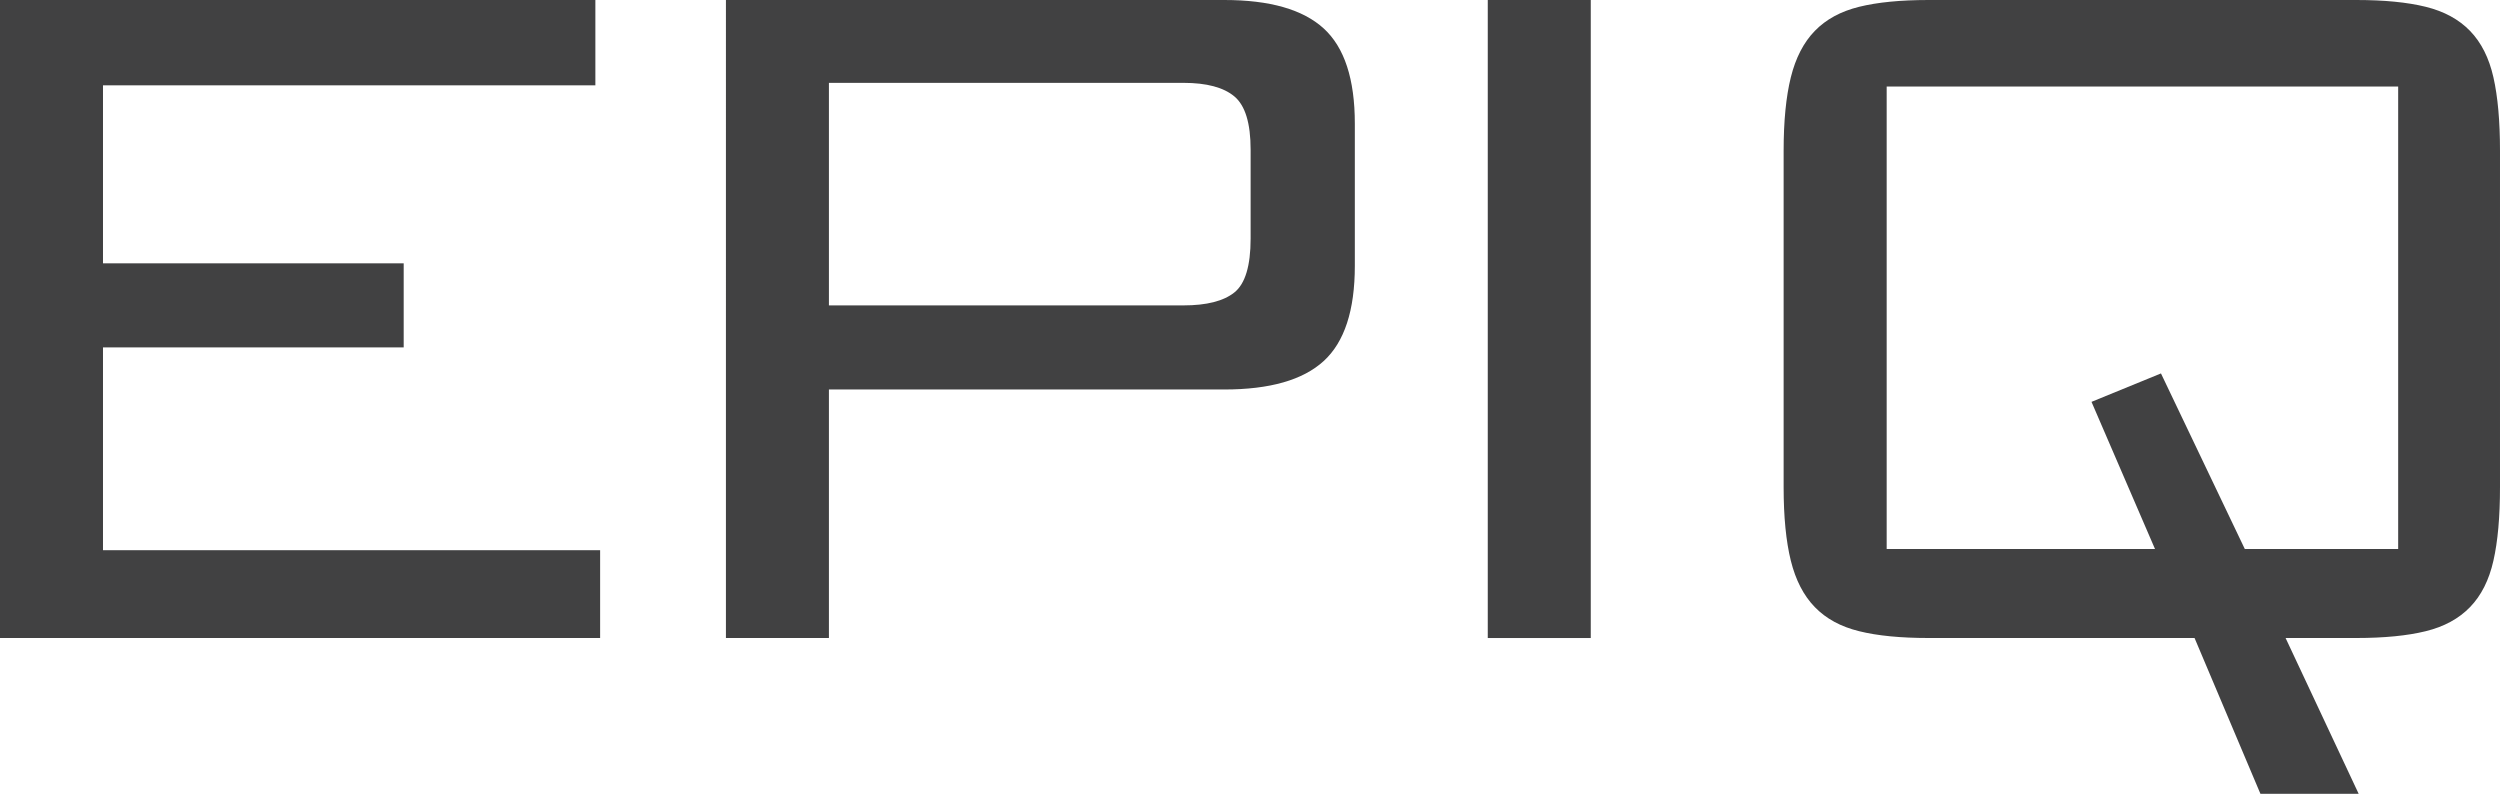
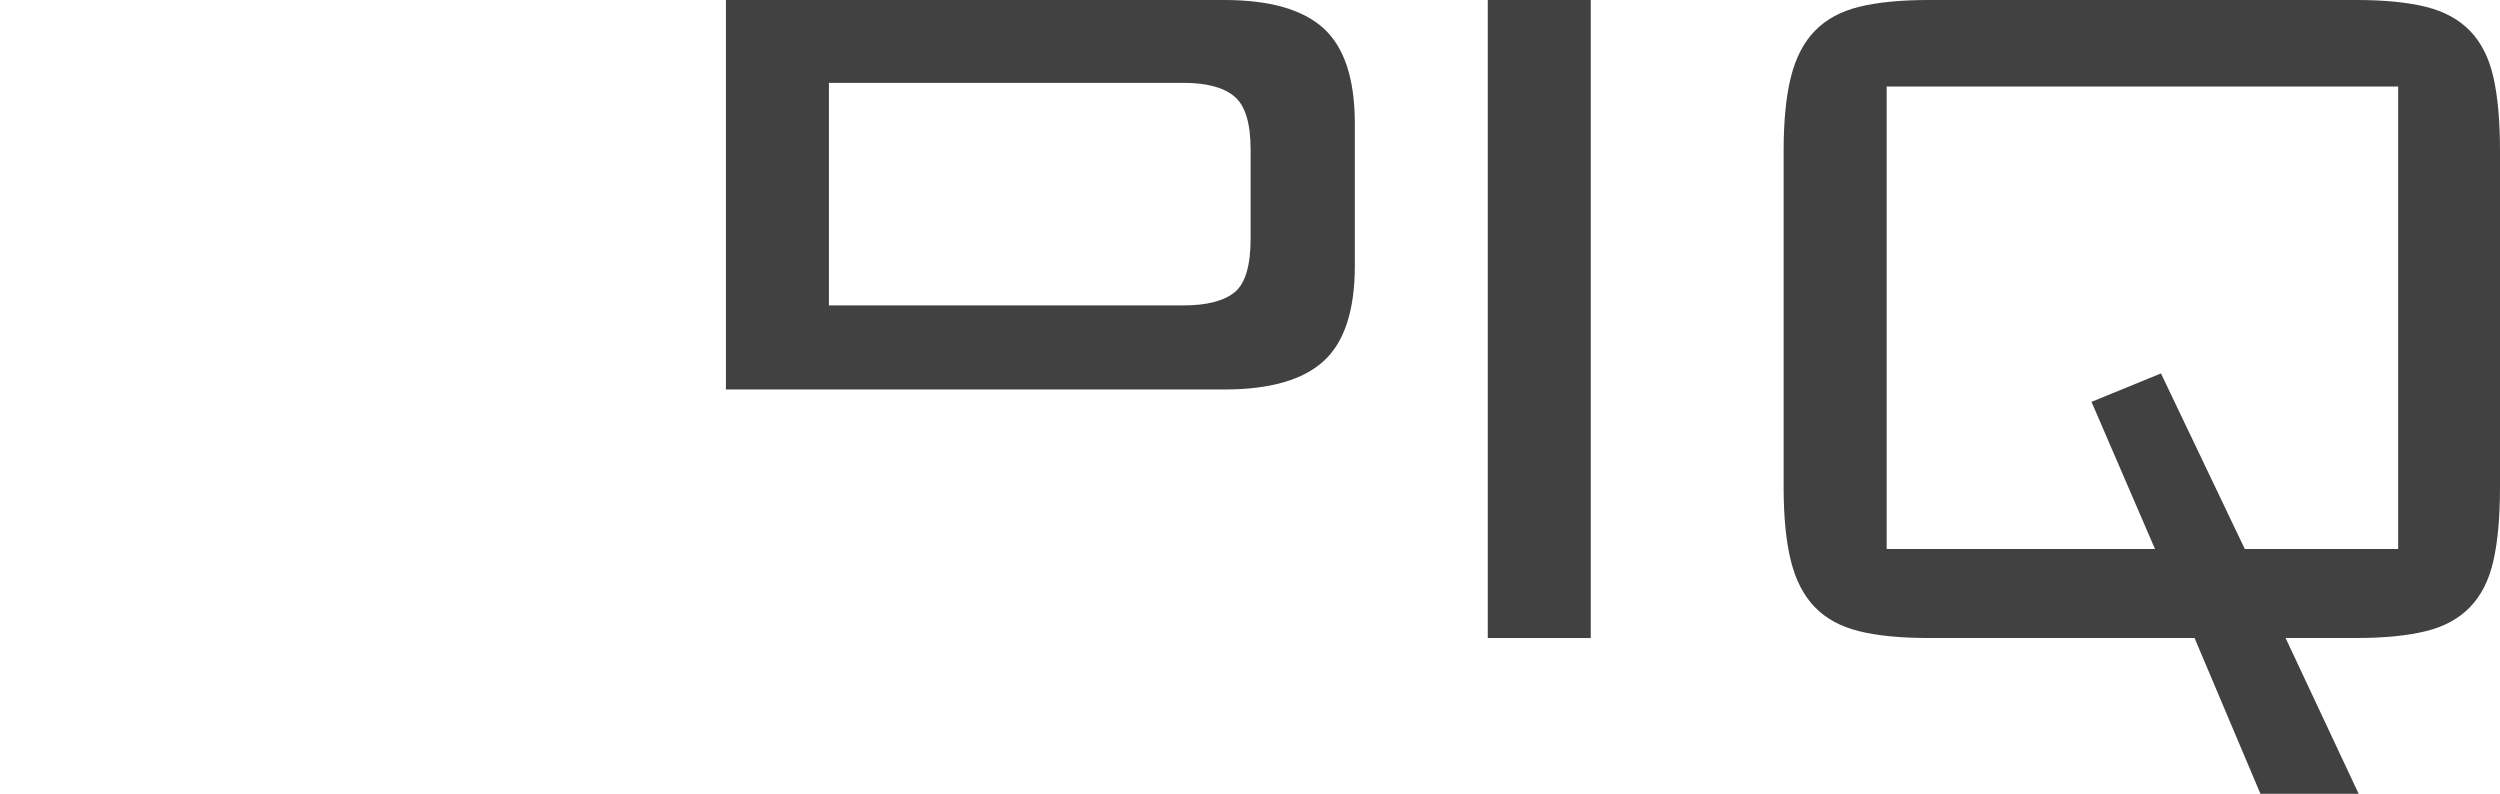
<svg xmlns="http://www.w3.org/2000/svg" version="1.1" x="0px" y="0px" width="92.602px" height="29.404px" viewBox="0 0 92.602 29.404" style="overflow:scroll;enable-background:new 0 0 92.602 29.404;" xml:space="preserve">
  <style type="text/css">
	.st0{fill:#414142;}
</style>
  <defs>
</defs>
  <g>
    <g>
-       <path class="st0" d="M0,0h22.053v3.16H3.815v6.595h11.138v3.114H3.815v7.511h18.414v3.252H0V0z" />
-       <path class="st0" d="M26.889,0h18.458c1.687,0,2.913,0.351,3.683,1.053c0.77,0.703,1.154,1.878,1.154,3.527v5.267    c0,1.649-0.385,2.825-1.154,3.527c-0.77,0.703-1.996,1.053-3.683,1.053H30.704v9.206h-3.815V0z M30.704,3.068v8.244h13.134    c0.858,0,1.486-0.16,1.886-0.481c0.399-0.32,0.6-0.985,0.6-1.992V5.542c0-0.977-0.2-1.633-0.6-1.969    c-0.399-0.335-1.027-0.504-1.886-0.504H30.704z" />
+       <path class="st0" d="M26.889,0h18.458c1.687,0,2.913,0.351,3.683,1.053c0.77,0.703,1.154,1.878,1.154,3.527v5.267    c0,1.649-0.385,2.825-1.154,3.527c-0.77,0.703-1.996,1.053-3.683,1.053H30.704h-3.815V0z M30.704,3.068v8.244h13.134    c0.858,0,1.486-0.16,1.886-0.481c0.399-0.32,0.6-0.985,0.6-1.992V5.542c0-0.977-0.2-1.633-0.6-1.969    c-0.399-0.335-1.027-0.504-1.886-0.504H30.704z" />
      <path class="st0" d="M55.108,0h3.815v23.633h-3.815V0z" />
      <path class="st0" d="M66.334,2.862c0.178-0.717,0.473-1.29,0.888-1.717c0.414-0.427,0.961-0.725,1.642-0.893    C69.543,0.084,70.401,0,71.437,0h15.841c1.035,0,1.893,0.084,2.573,0.252c0.681,0.168,1.228,0.466,1.642,0.893    c0.414,0.428,0.703,1,0.865,1.717c0.163,0.718,0.244,1.626,0.244,2.725v12.458c0,1.099-0.081,2.008-0.244,2.725    c-0.162,0.718-0.451,1.29-0.865,1.717c-0.414,0.428-0.961,0.726-1.642,0.893c-0.681,0.168-1.538,0.252-2.573,0.252h-2.618    l2.707,5.771h-3.639l-2.44-5.771h-9.851c-1.035,0-1.894-0.083-2.573-0.252c-0.681-0.167-1.228-0.465-1.642-0.893    c-0.415-0.427-0.71-1-0.888-1.717c-0.178-0.717-0.267-1.626-0.267-2.725V5.587C66.067,4.488,66.156,3.58,66.334,2.862z     M88.83,20.335V3.206H69.884v17.129h9.939l-2.352-5.45l2.573-1.053l3.105,6.503H88.83z" />
    </g>
  </g>
</svg>